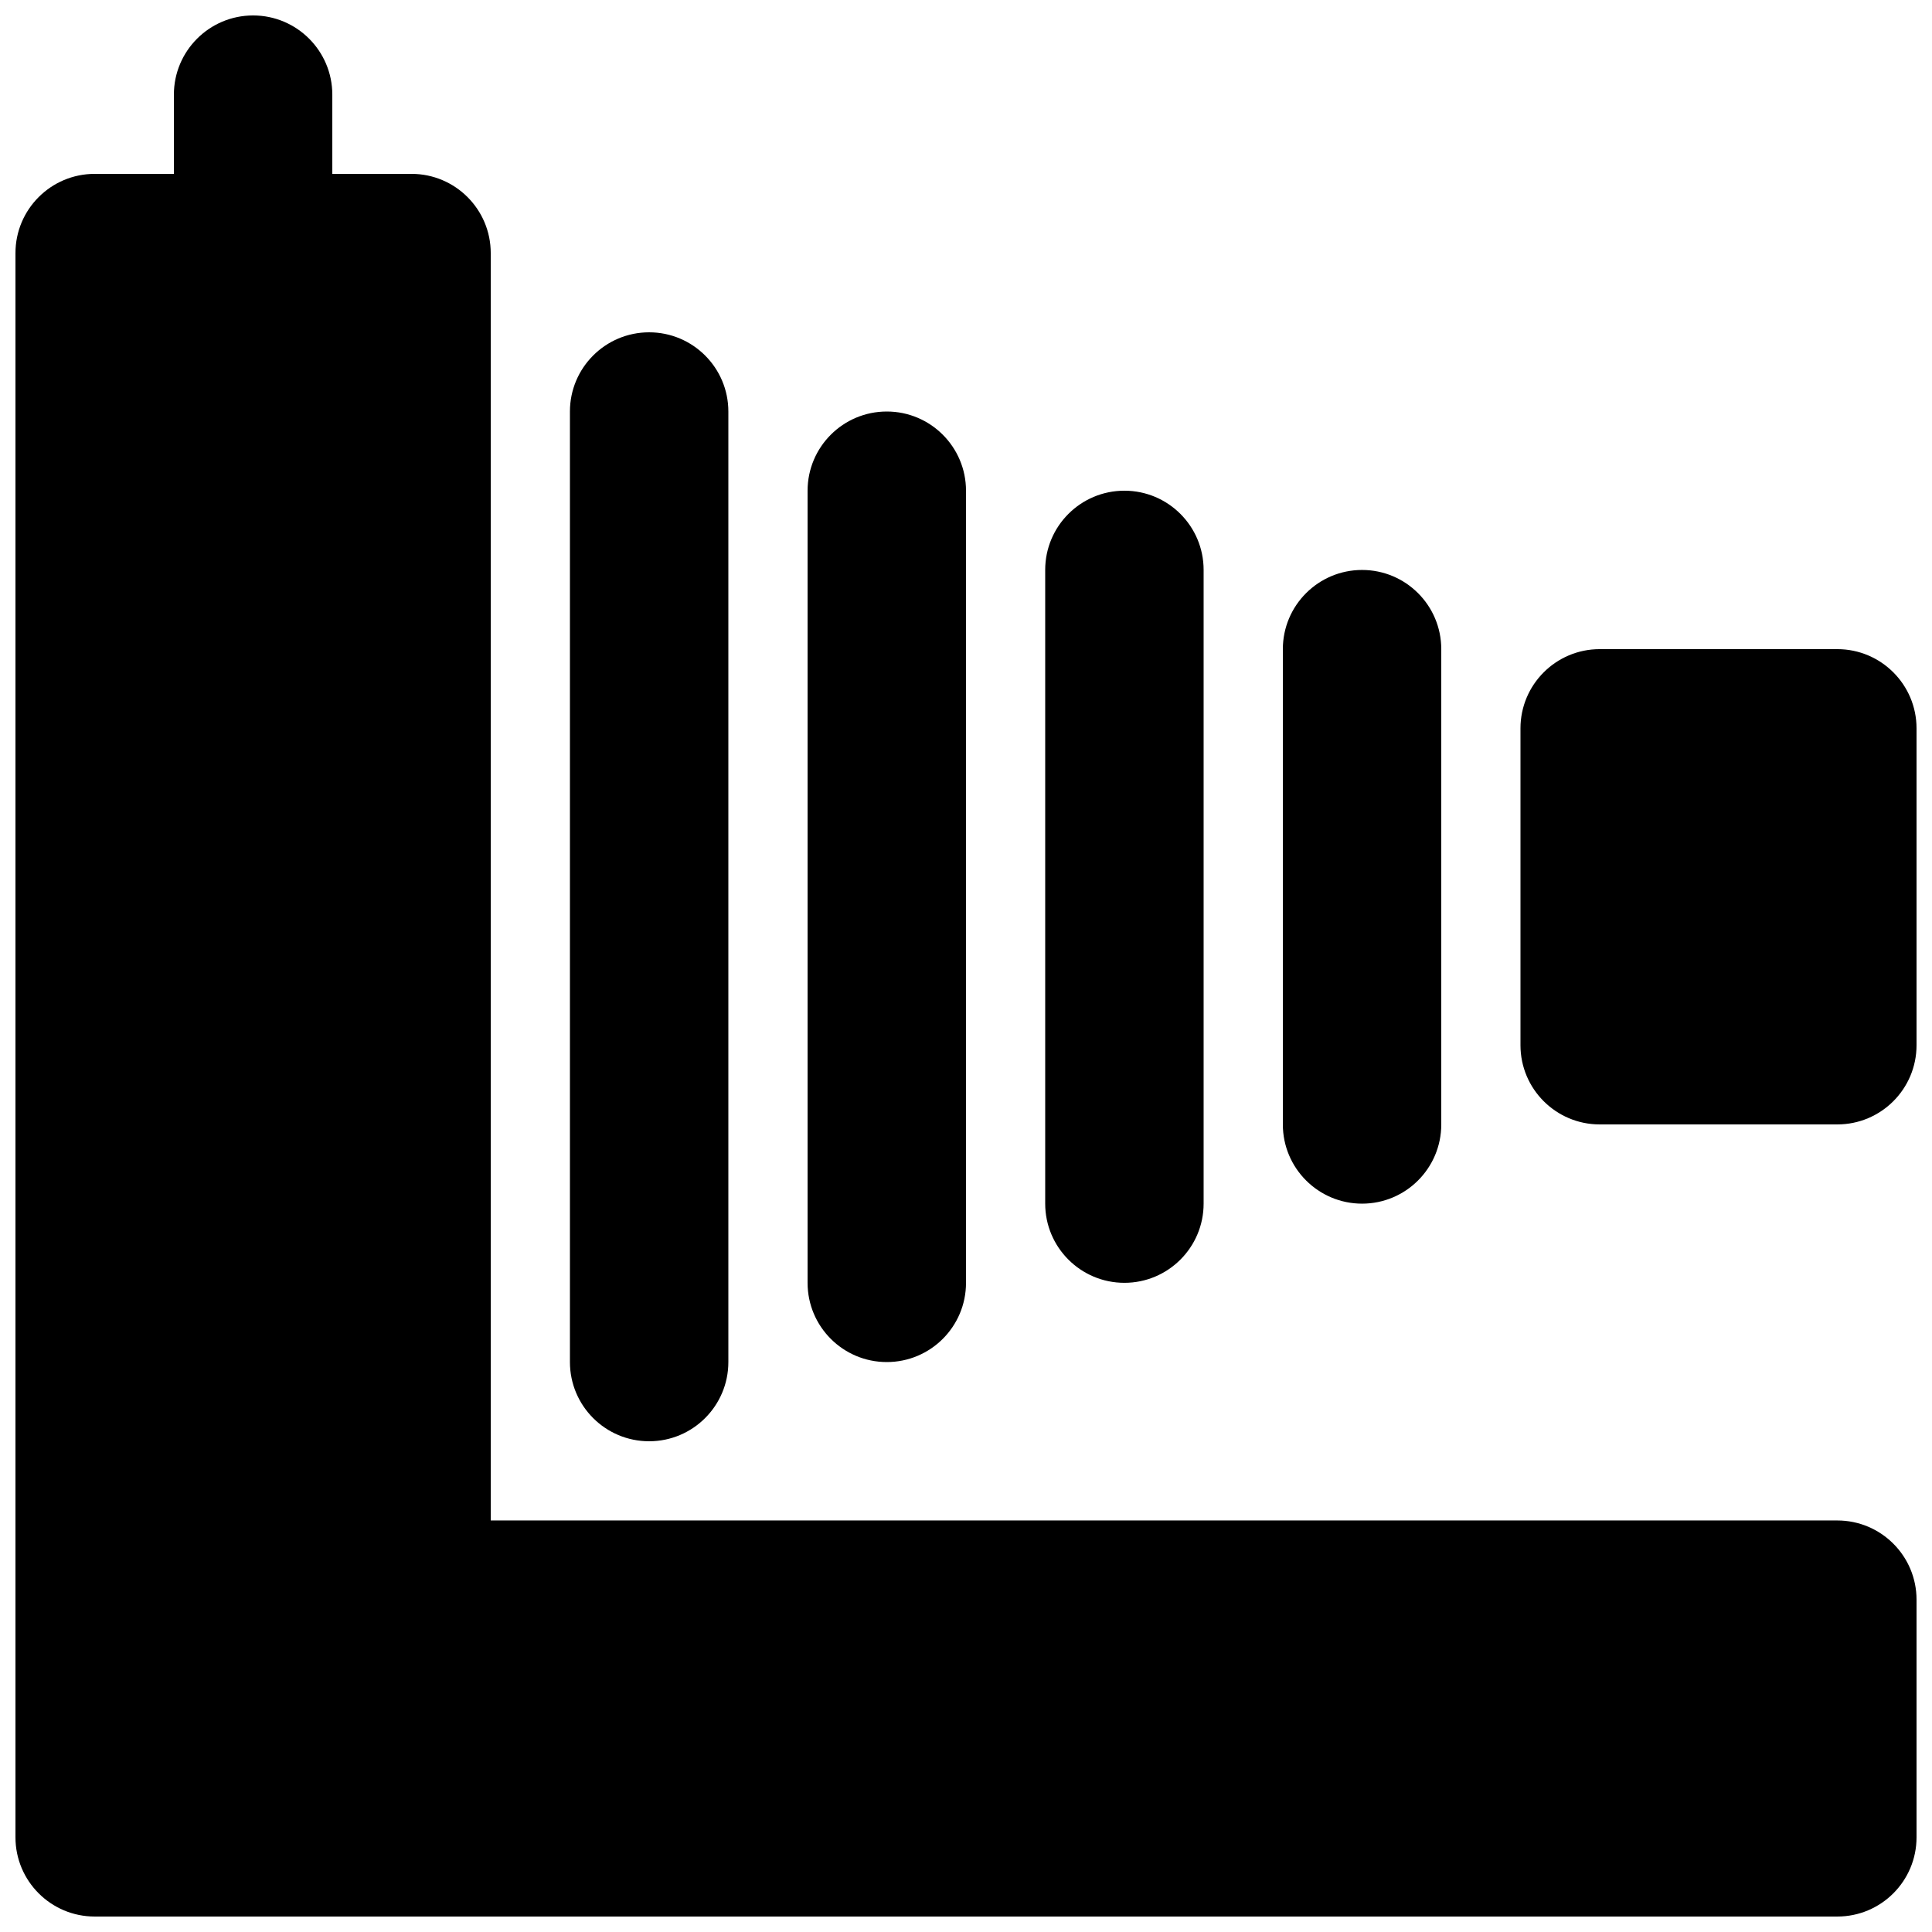
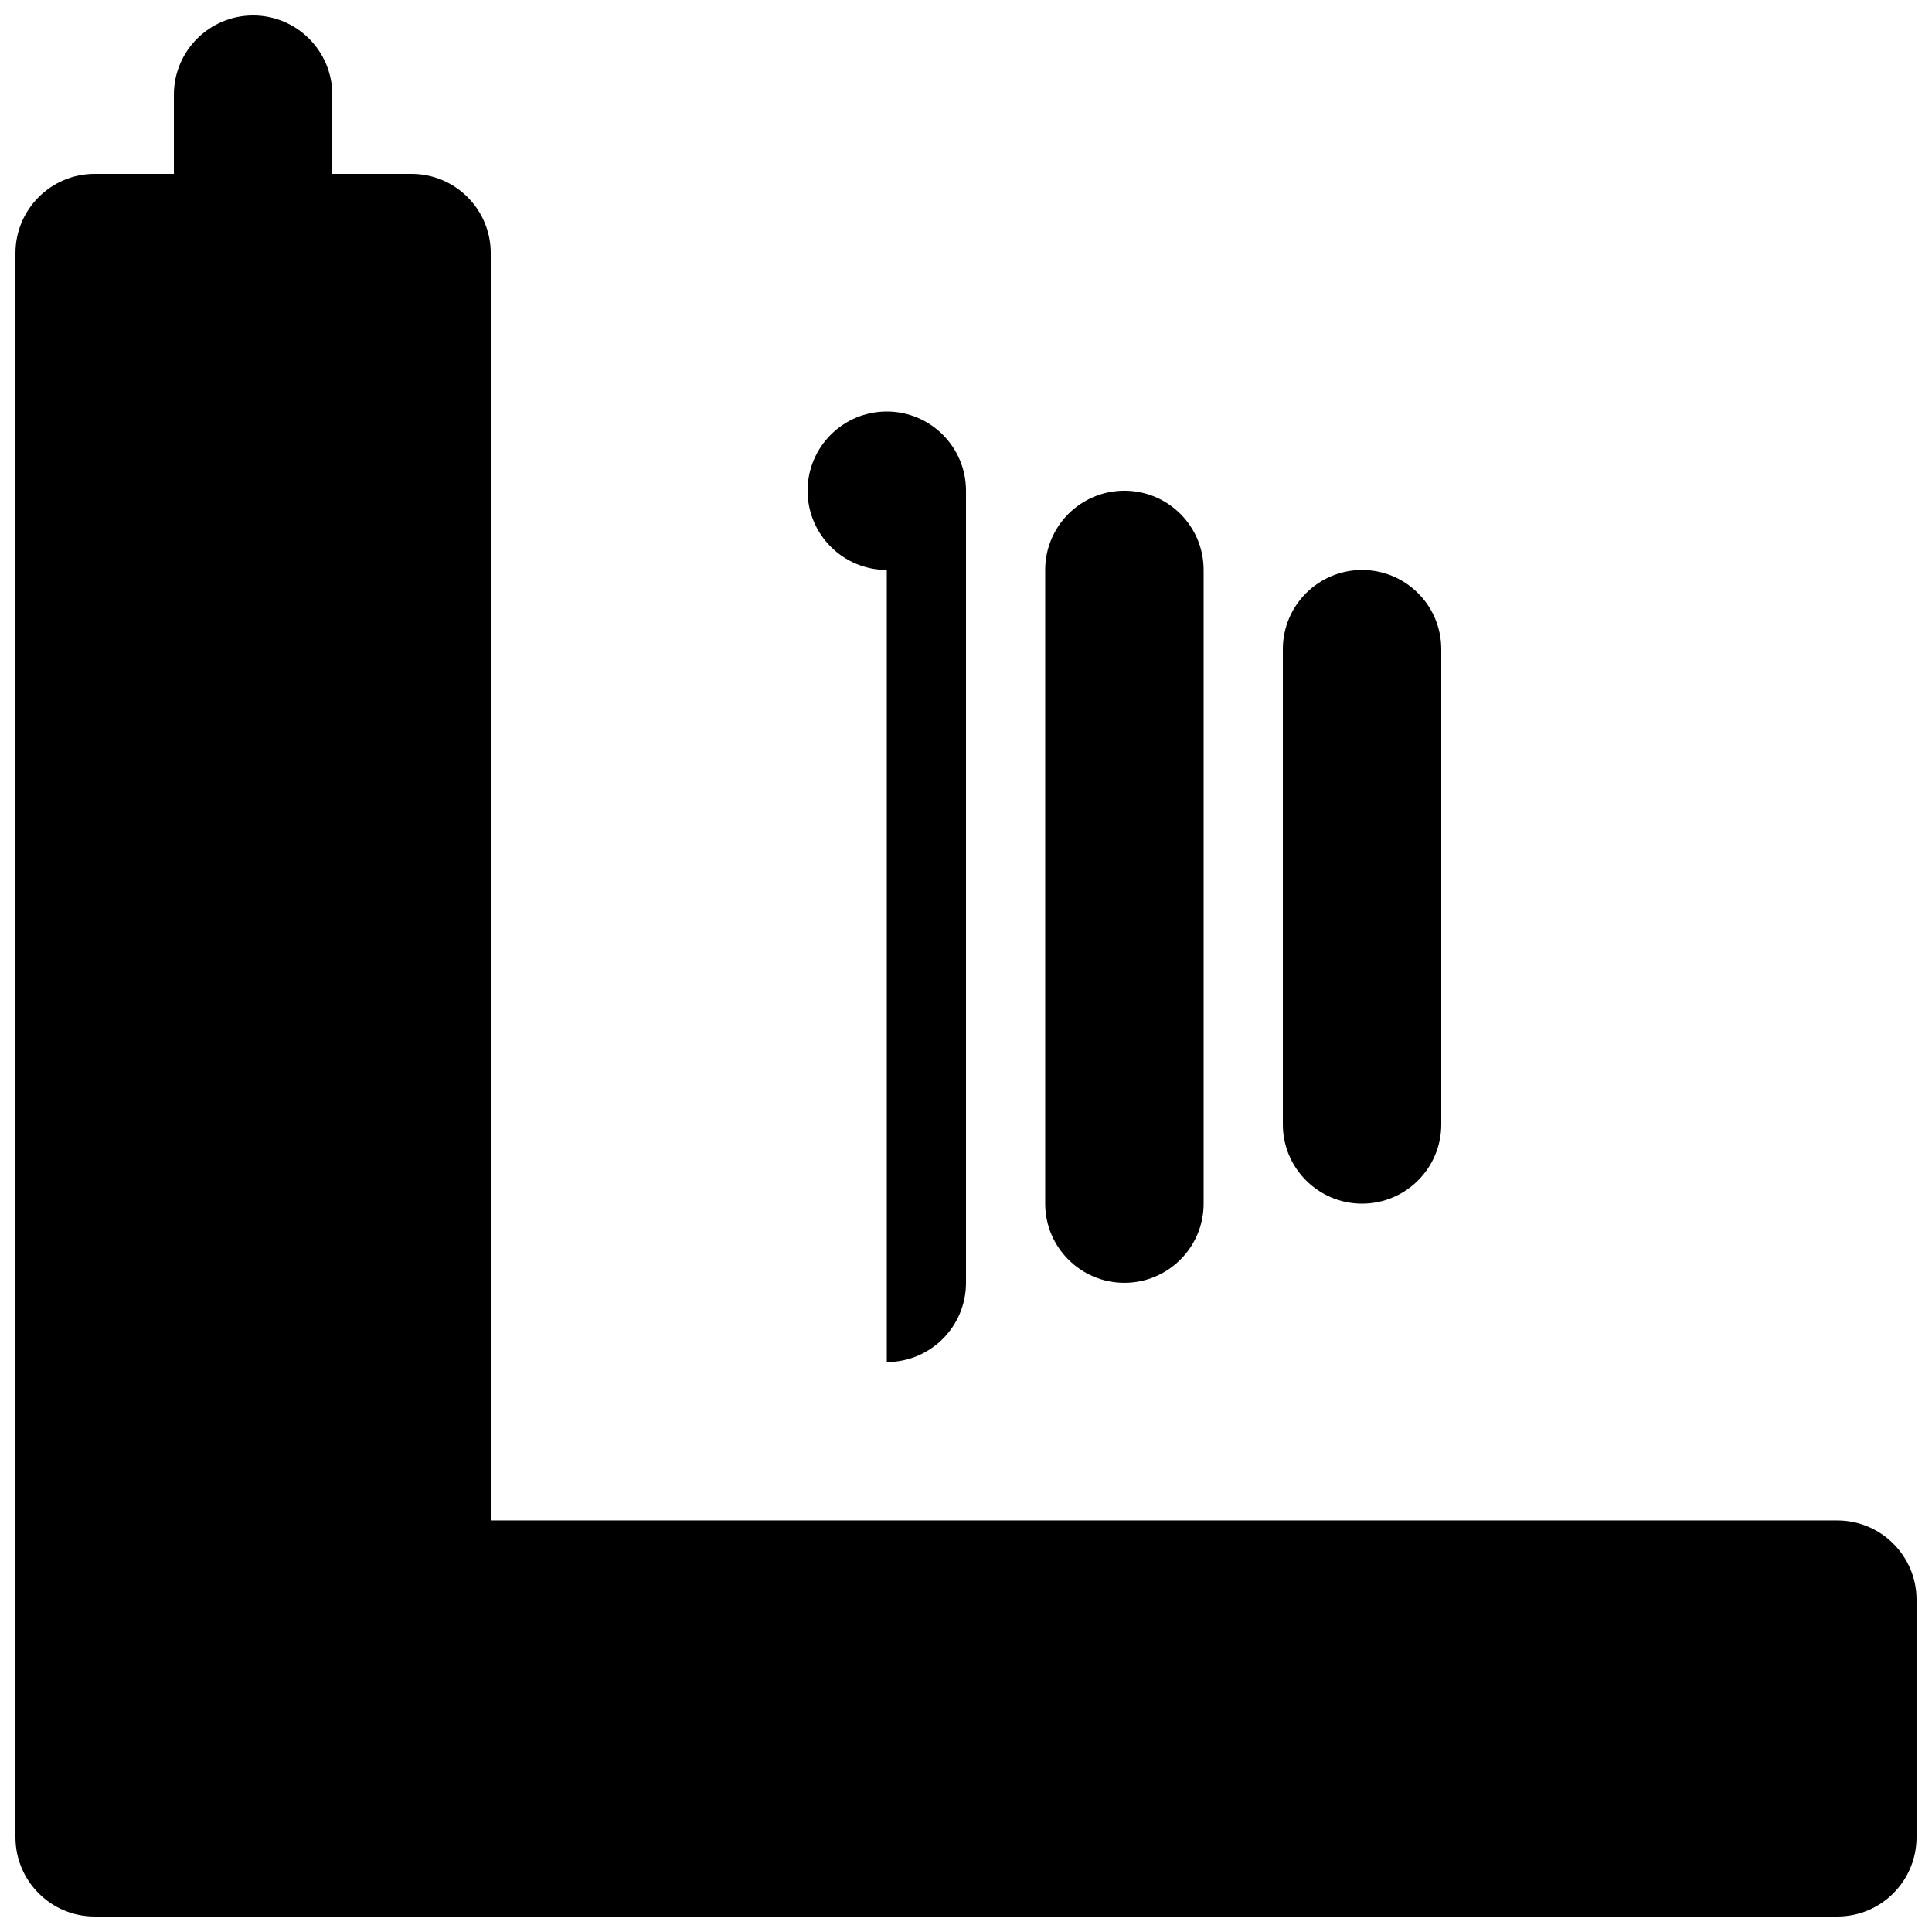
<svg xmlns="http://www.w3.org/2000/svg" width="800px" height="800px" version="1.1" viewBox="144 144 512 512">
  <defs>
    <clipPath id="b">
      <path d="m148.09 148.09h503.81v503.81h-503.81z" />
    </clipPath>
    <clipPath id="a">
      <path d="m546 316h105.9v126h-105.9z" />
    </clipPath>
  </defs>
  <g clip-path="url(#b)">
    <path d="m630.91 546.94h-356.86v-335.87c0-11.59-9.406-20.992-20.992-20.992h-20.992v-20.992c0-11.586-9.406-20.992-20.992-20.992-11.59 0-20.992 9.406-20.992 20.992v20.992h-20.992c-11.586 0-20.992 9.402-20.992 20.992v419.84c0 11.59 9.406 20.992 20.992 20.992h461.82c11.59 0 20.992-9.402 20.992-20.992v-62.977c0-11.586-9.402-20.992-20.992-20.992" fill-rule="evenodd" />
  </g>
-   <path d="m316.03 525.95c11.586 0 20.992-9.402 20.992-20.992v-251.9c0-11.59-9.406-20.992-20.992-20.992-11.59 0-20.992 9.402-20.992 20.992v251.9c0 11.59 9.402 20.992 20.992 20.992" fill-rule="evenodd" />
-   <path d="m379.01 504.96c11.586 0 20.992-9.402 20.992-20.992v-209.92c0-11.59-9.406-20.992-20.992-20.992-11.59 0-20.992 9.402-20.992 20.992v209.92c0 11.59 9.402 20.992 20.992 20.992" fill-rule="evenodd" />
+   <path d="m379.01 504.96c11.586 0 20.992-9.402 20.992-20.992v-209.92c0-11.59-9.406-20.992-20.992-20.992-11.59 0-20.992 9.402-20.992 20.992c0 11.59 9.402 20.992 20.992 20.992" fill-rule="evenodd" />
  <path d="m441.98 483.96c11.586 0 20.992-9.402 20.992-20.988v-167.94c0-11.59-9.406-20.992-20.992-20.992-11.59 0-20.992 9.402-20.992 20.992v167.94c0 11.586 9.402 20.988 20.992 20.988" fill-rule="evenodd" />
  <path d="m504.96 462.98c11.59 0 20.992-9.406 20.992-20.992v-125.95c0-11.59-9.402-20.992-20.992-20.992-11.586 0-20.992 9.402-20.992 20.992v125.95c0 11.586 9.406 20.992 20.992 20.992" fill-rule="evenodd" />
  <g clip-path="url(#a)">
-     <path d="m630.91 316.03h-62.977c-11.586 0-20.992 9.402-20.992 20.992v83.969c0 11.586 9.406 20.992 20.992 20.992h62.977c11.59 0 20.992-9.406 20.992-20.992v-83.969c0-11.59-9.402-20.992-20.992-20.992" fill-rule="evenodd" />
-   </g>
+     </g>
</svg>